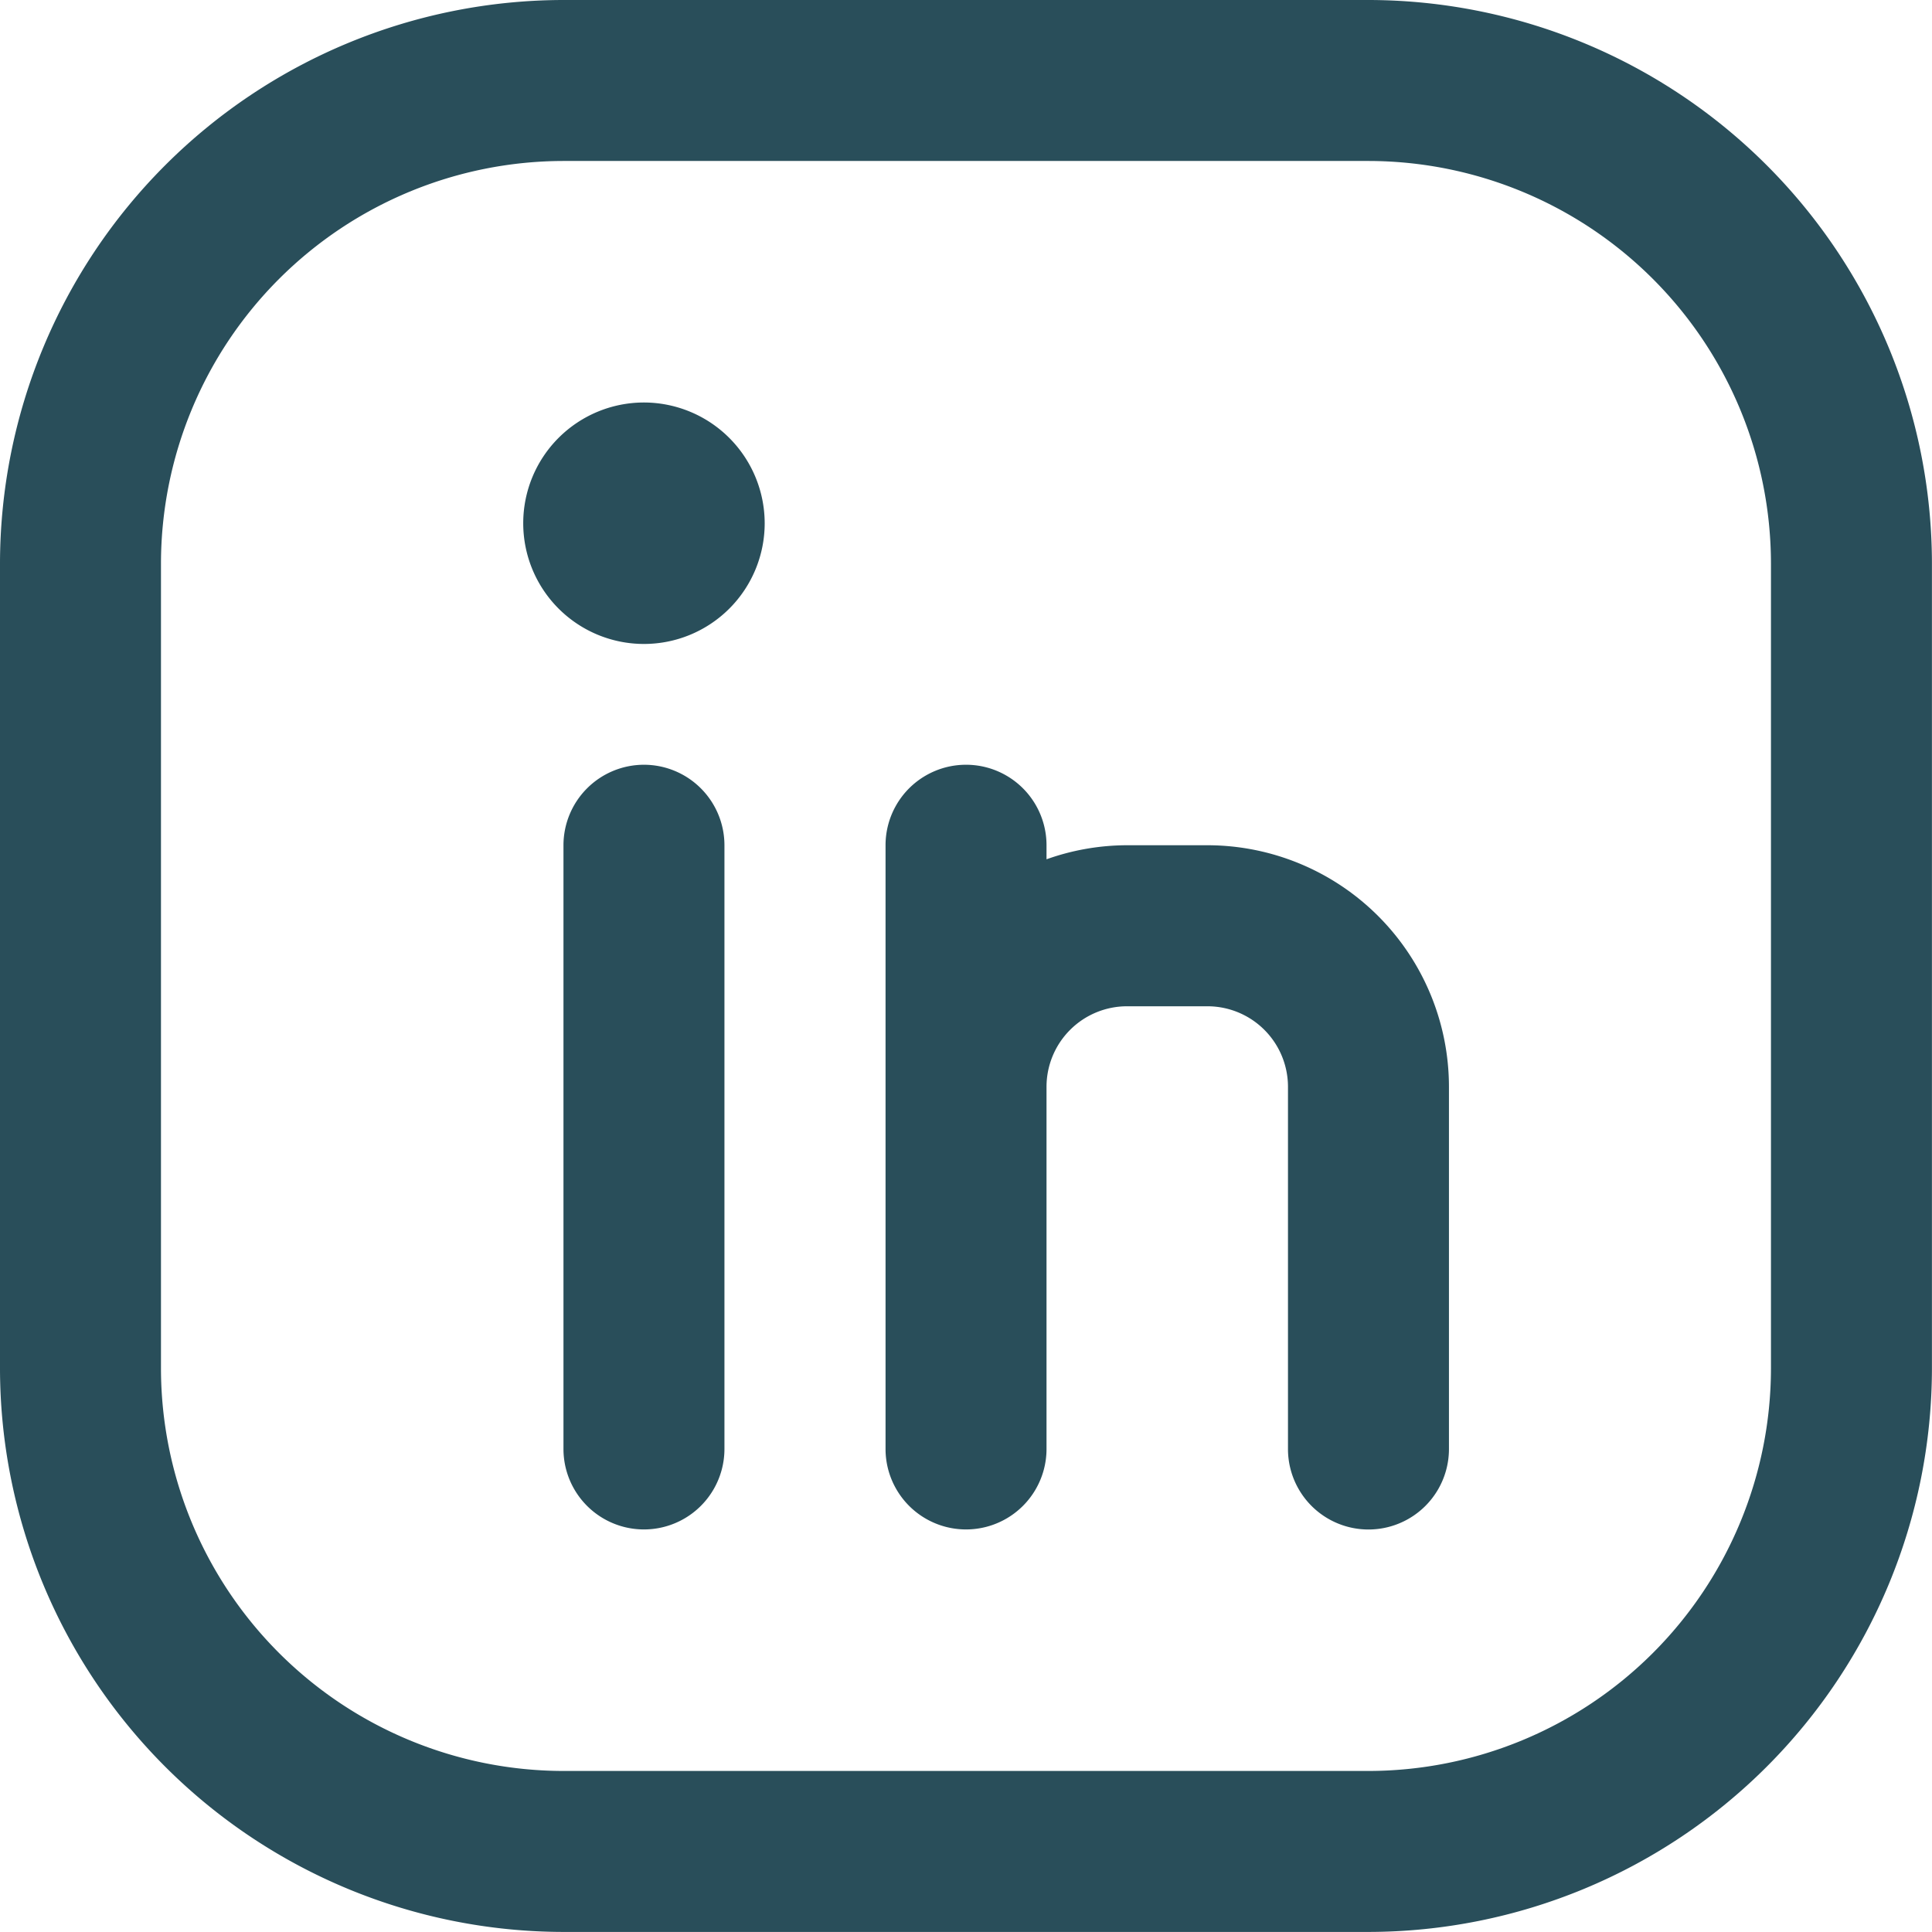
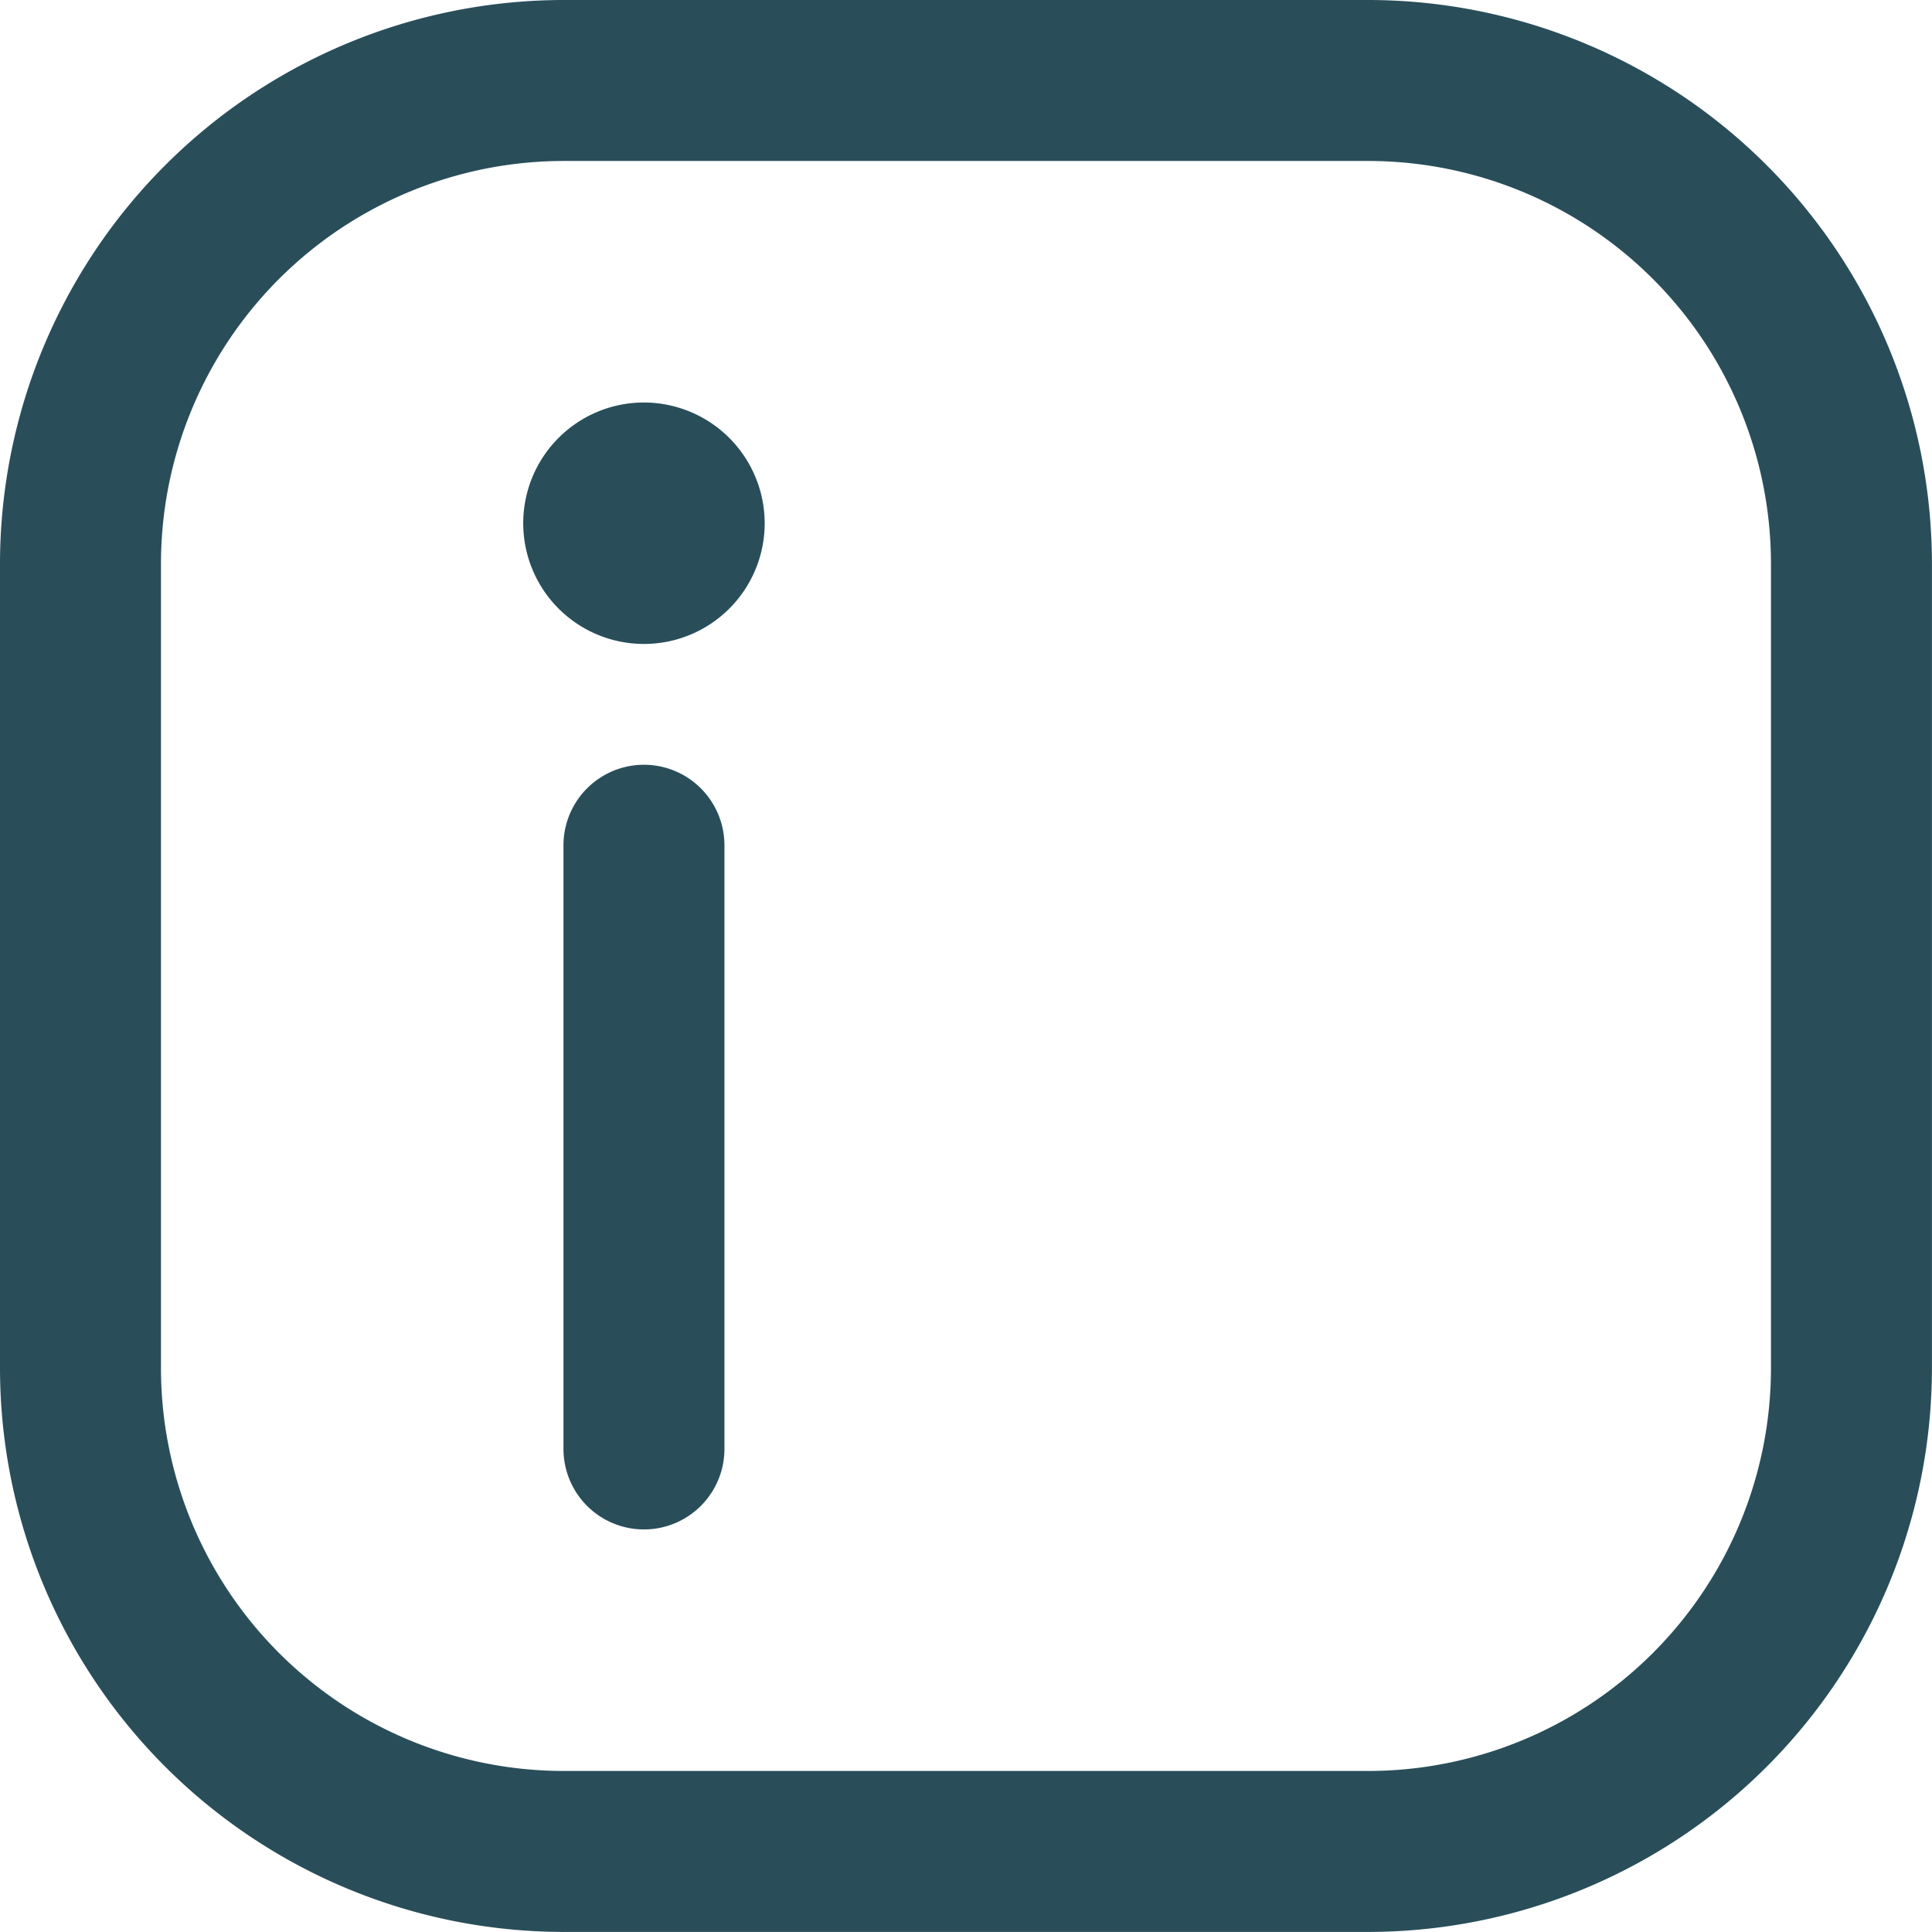
<svg xmlns="http://www.w3.org/2000/svg" width="30.101" height="30.101" viewBox="0 0 30.101 30.101">
  <g id="Group_249" data-name="Group 249" transform="translate(-767.512 -5214.081)">
-     <path id="Path_28" data-name="Path 28" d="M29.321,8H16.779A8.789,8.789,0,0,0,8,16.779V29.321A8.789,8.789,0,0,0,16.779,38.1H29.321A8.789,8.789,0,0,0,38.1,29.321V16.779A8.789,8.789,0,0,0,29.321,8Zm6.271,21.321a6.278,6.278,0,0,1-6.271,6.271H16.779a6.278,6.278,0,0,1-6.271-6.271V16.779a6.278,6.278,0,0,1,6.271-6.271H29.321a6.278,6.278,0,0,1,6.271,6.271Z" transform="translate(759.512 5206.081)" fill="#294e5a" />
+     <path id="Path_28" data-name="Path 28" d="M29.321,8H16.779A8.789,8.789,0,0,0,8,16.779V29.321A8.789,8.789,0,0,0,16.779,38.1H29.321A8.789,8.789,0,0,0,38.1,29.321V16.779A8.789,8.789,0,0,0,29.321,8Zm6.271,21.321a6.278,6.278,0,0,1-6.271,6.271H16.779a6.278,6.278,0,0,1-6.271-6.271V16.779a6.278,6.278,0,0,1,6.271-6.271H29.321a6.278,6.278,0,0,1,6.271,6.271" transform="translate(759.512 5206.081)" fill="#294e5a" />
    <path id="Path_29" data-name="Path 29" d="M23.254,27A1.255,1.255,0,0,0,22,28.254v9.406a1.254,1.254,0,1,0,2.508,0V28.254A1.255,1.255,0,0,0,23.254,27Z" transform="translate(754.291 5198.996)" fill="#294e5a" />
-     <path id="Path_30" data-name="Path 30" d="M35.017,28.254H33.763a3.747,3.747,0,0,0-1.254.219v-.219a1.254,1.254,0,0,0-2.508,0v9.406a1.254,1.254,0,1,0,2.508,0V32.017a1.255,1.255,0,0,1,1.254-1.254h1.254a1.255,1.255,0,0,1,1.254,1.254v5.644a1.254,1.254,0,1,0,2.508,0V32.017A3.766,3.766,0,0,0,35.017,28.254Z" transform="translate(751.308 5198.996)" fill="#294e5a" />
    <path id="Path_31" data-name="Path 31" d="M22.881,18a1.881,1.881,0,1,0,1.881,1.881A1.884,1.884,0,0,0,22.881,18Z" transform="translate(754.664 5202.352)" fill="#294e5a" />
  </g>
</svg>